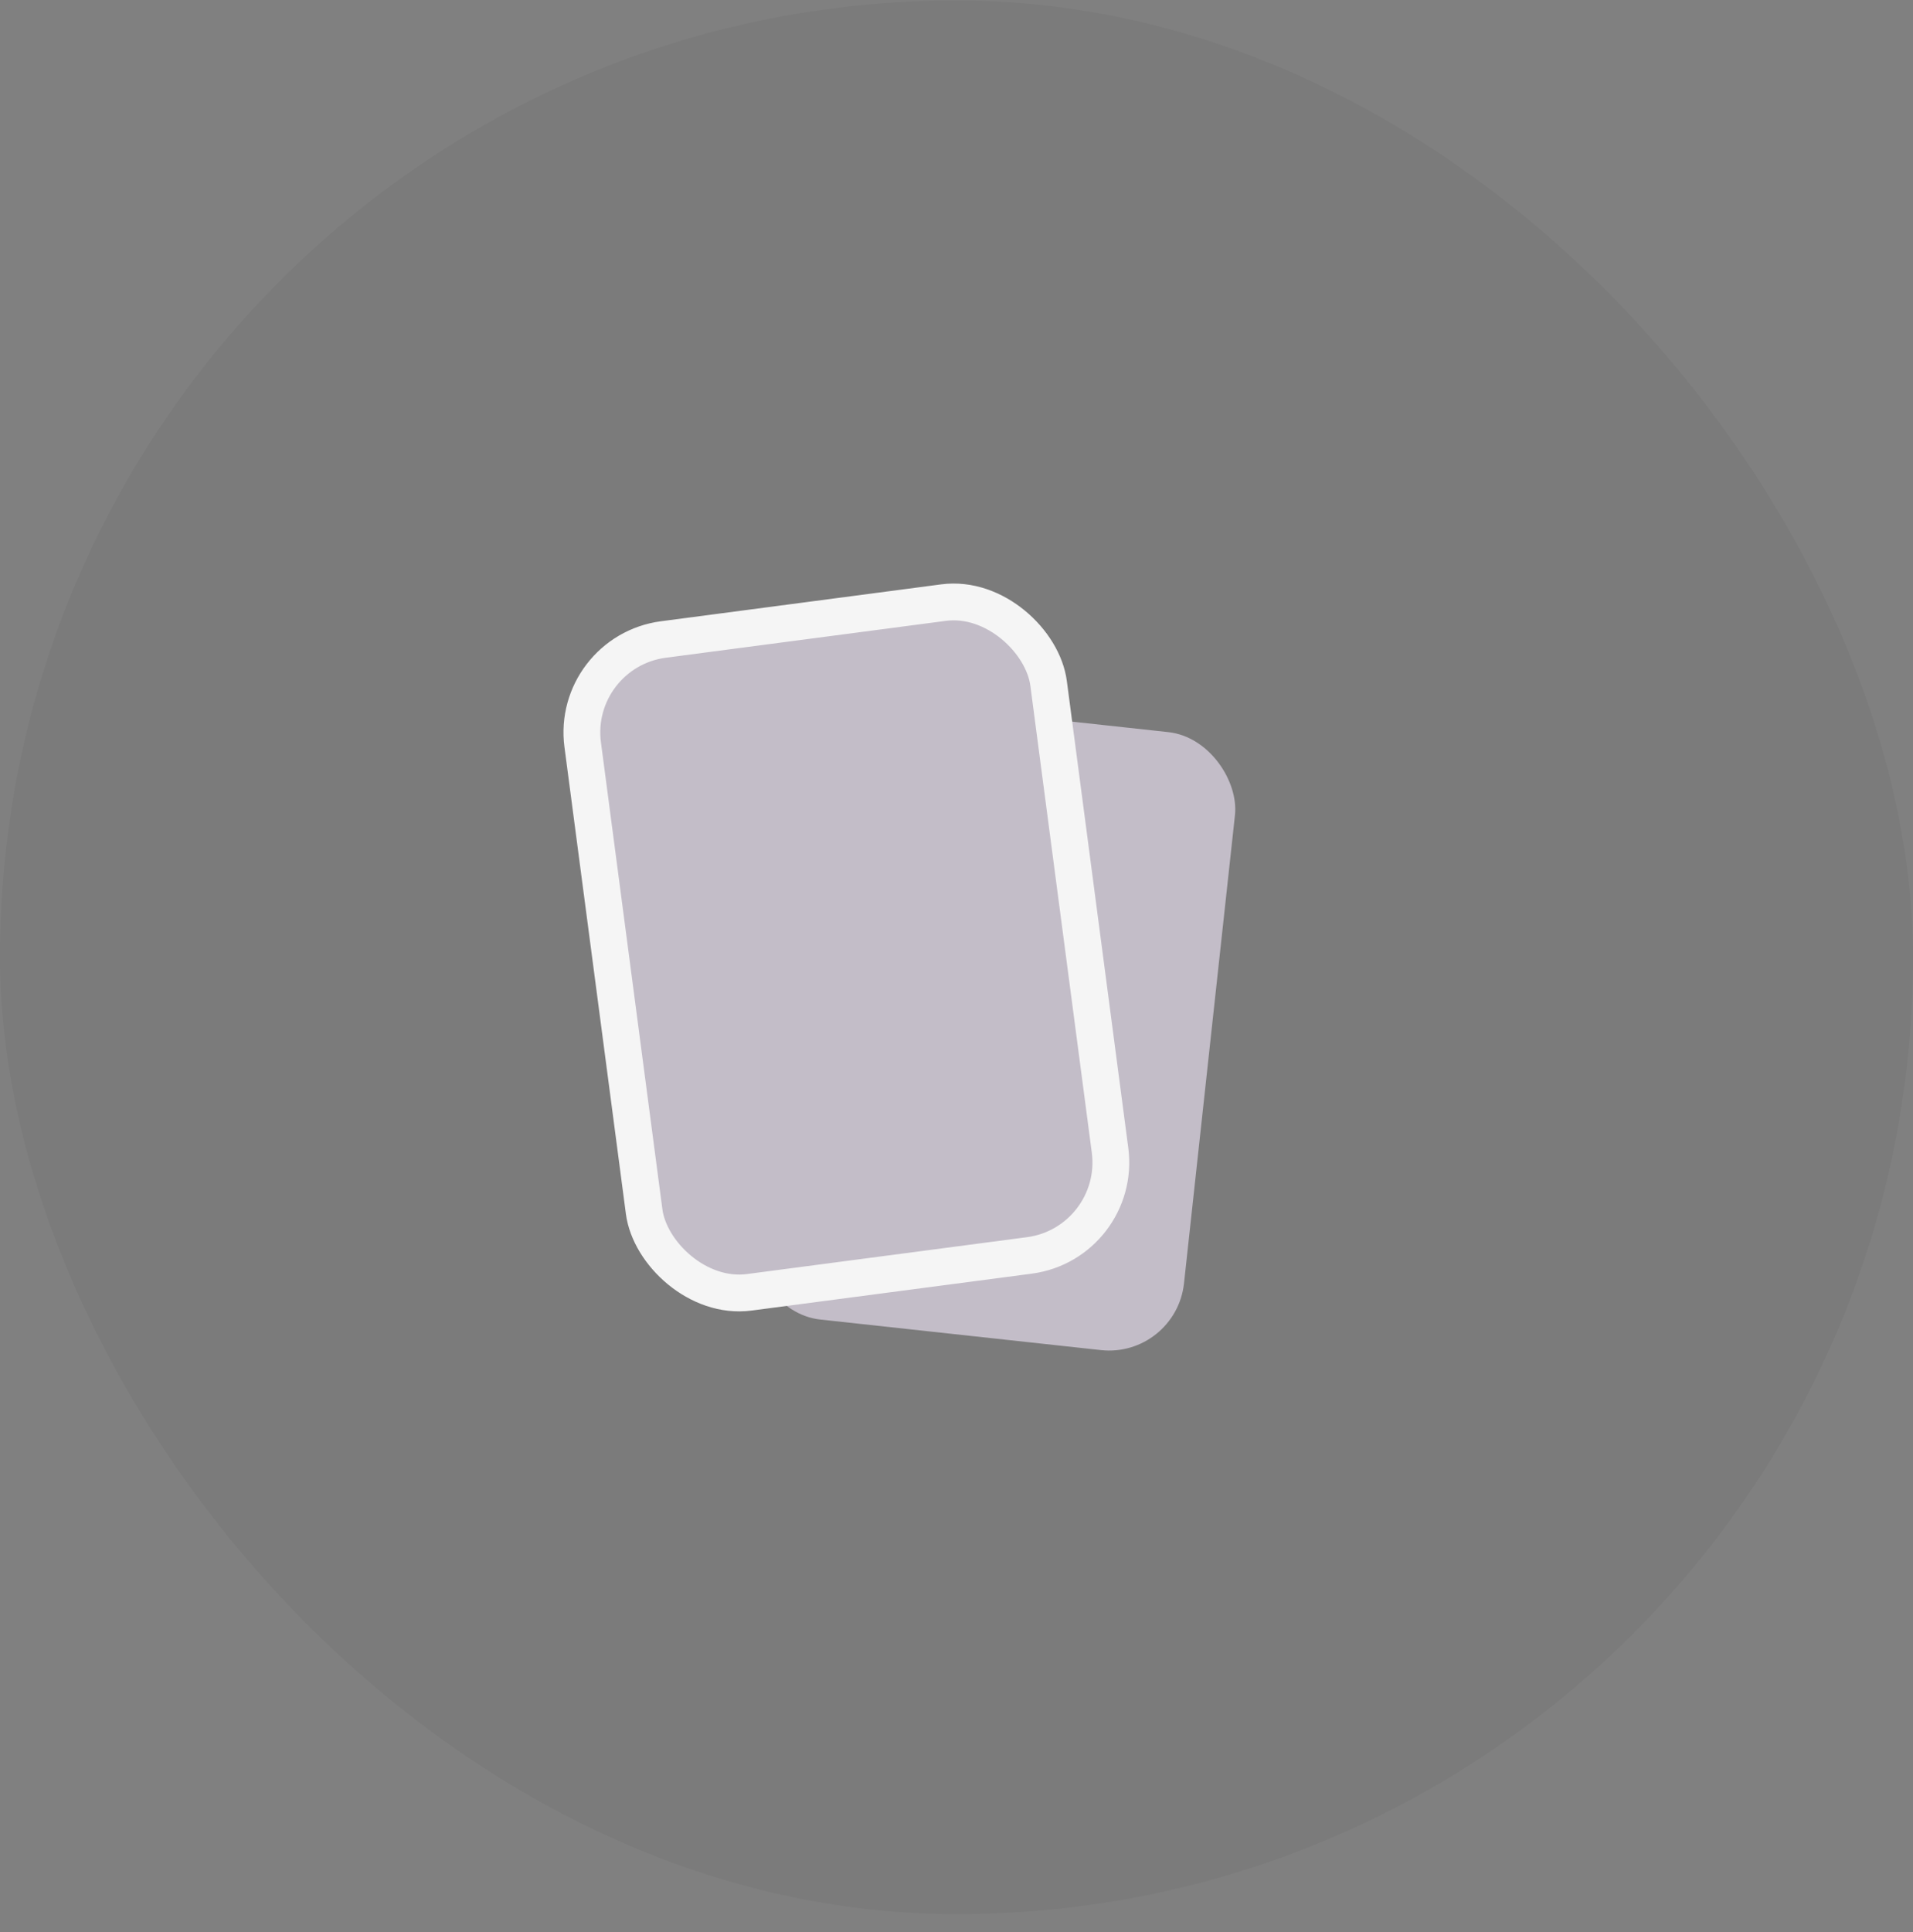
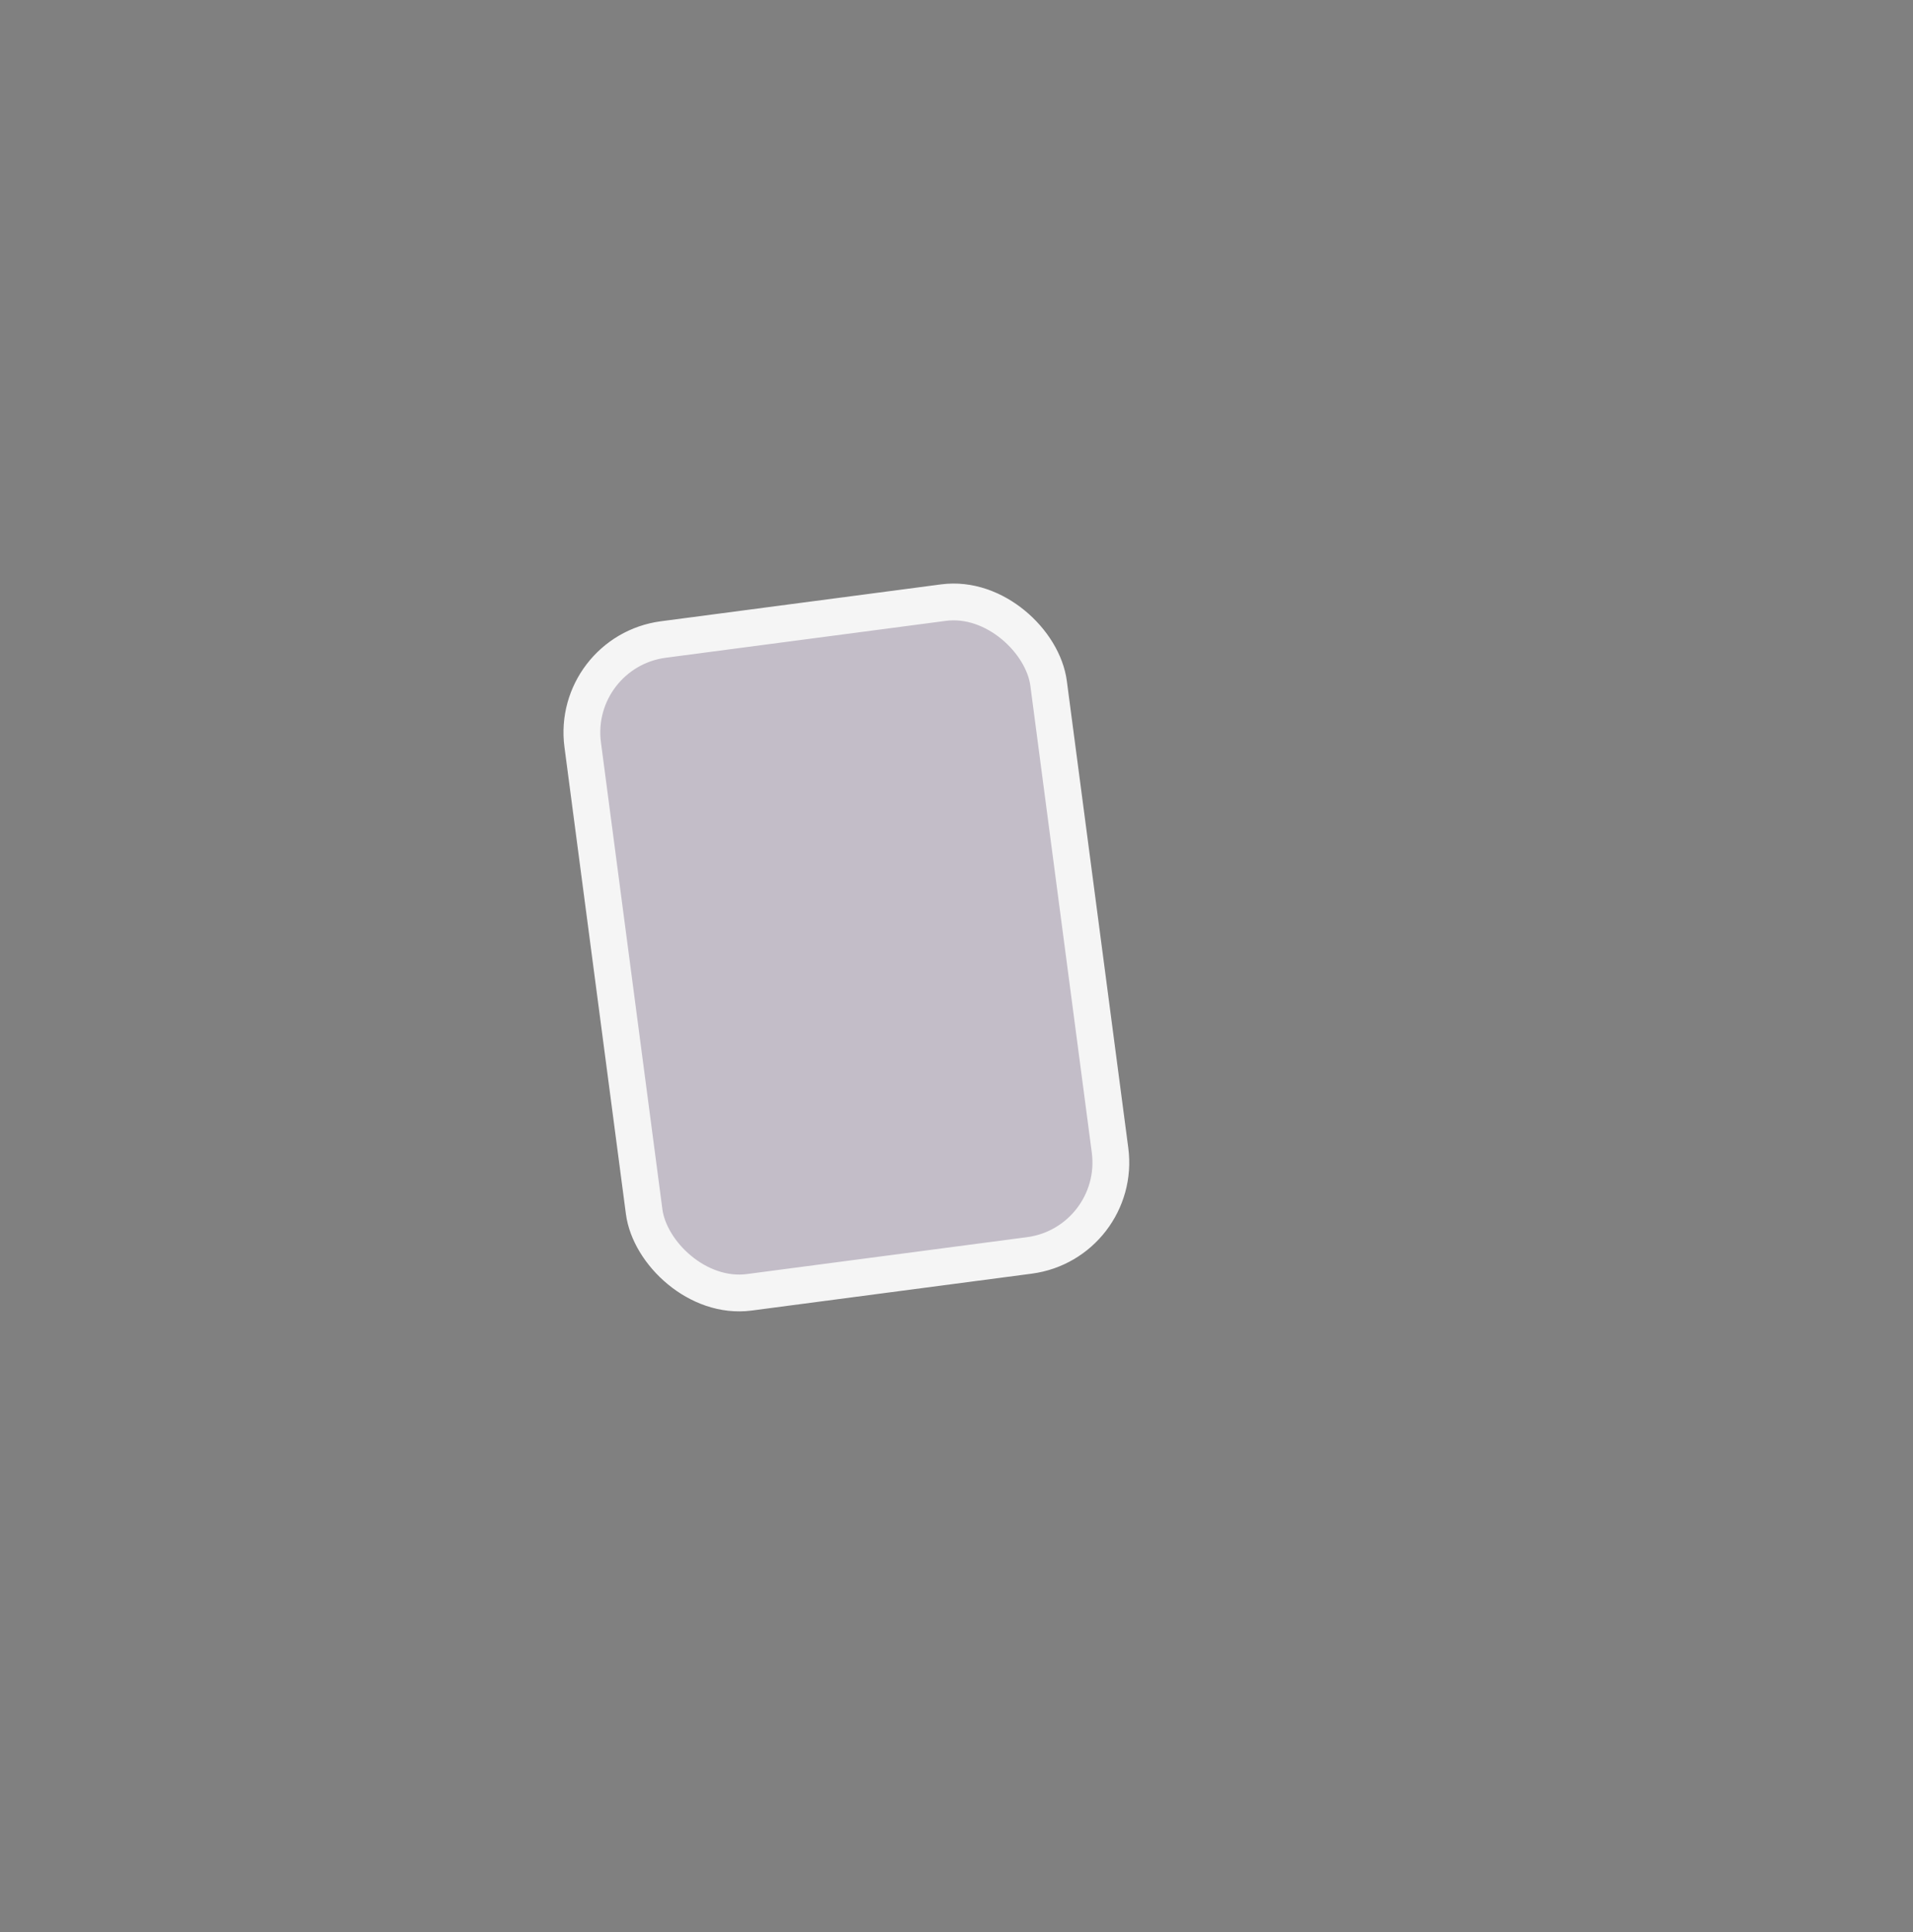
<svg xmlns="http://www.w3.org/2000/svg" width="104" height="105" viewBox="0 0 104 105" fill="none">
  <rect x="0" y="0" width="104" height="105" fill="#808080" stroke="none" />
-   <rect y="0.026" width="104" height="104" rx="52" fill="black" fill-opacity="0.04" />
-   <rect x="44.173" y="37.683" width="23.547" height="33.784" rx="4.095" transform="rotate(6.214 44.173 37.683)" fill="#C3BDC8" />
  <rect x="31.013" y="35.42" width="25.547" height="35.784" rx="5.095" transform="rotate(-7.5 31.013 35.42)" fill="#C3BDC8" stroke="#F5F5F5" stroke-width="2" />
</svg>